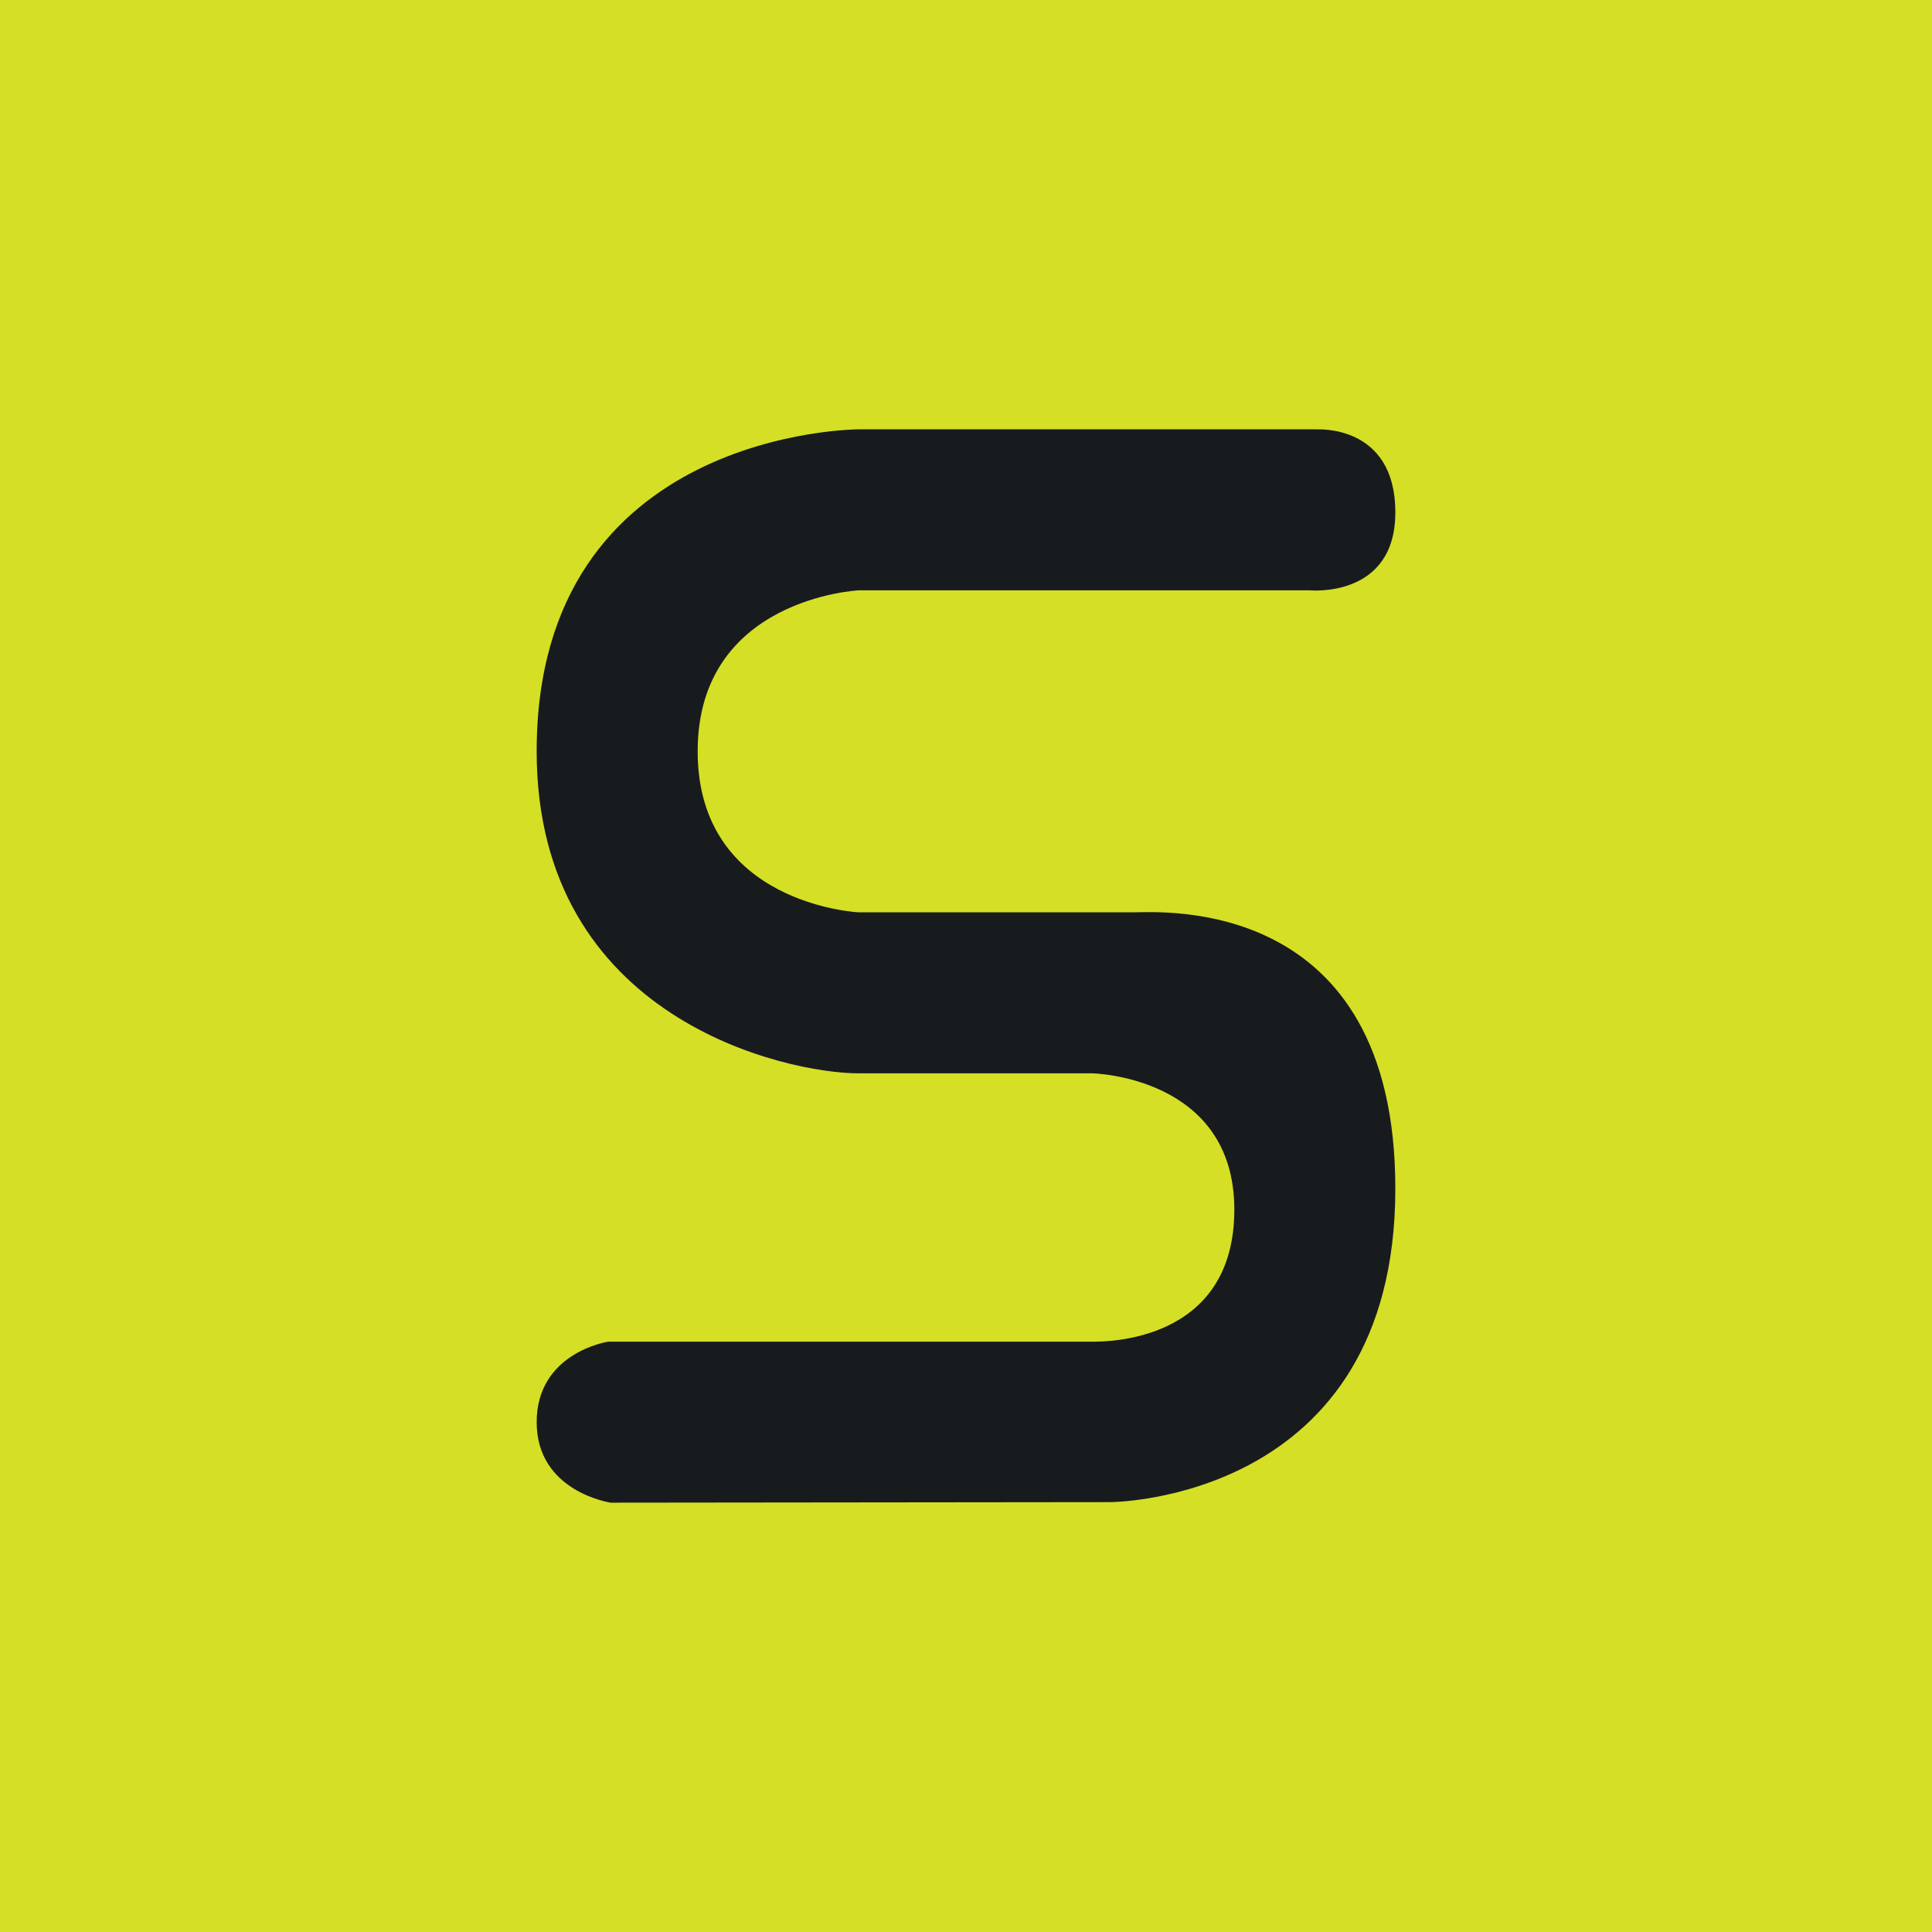
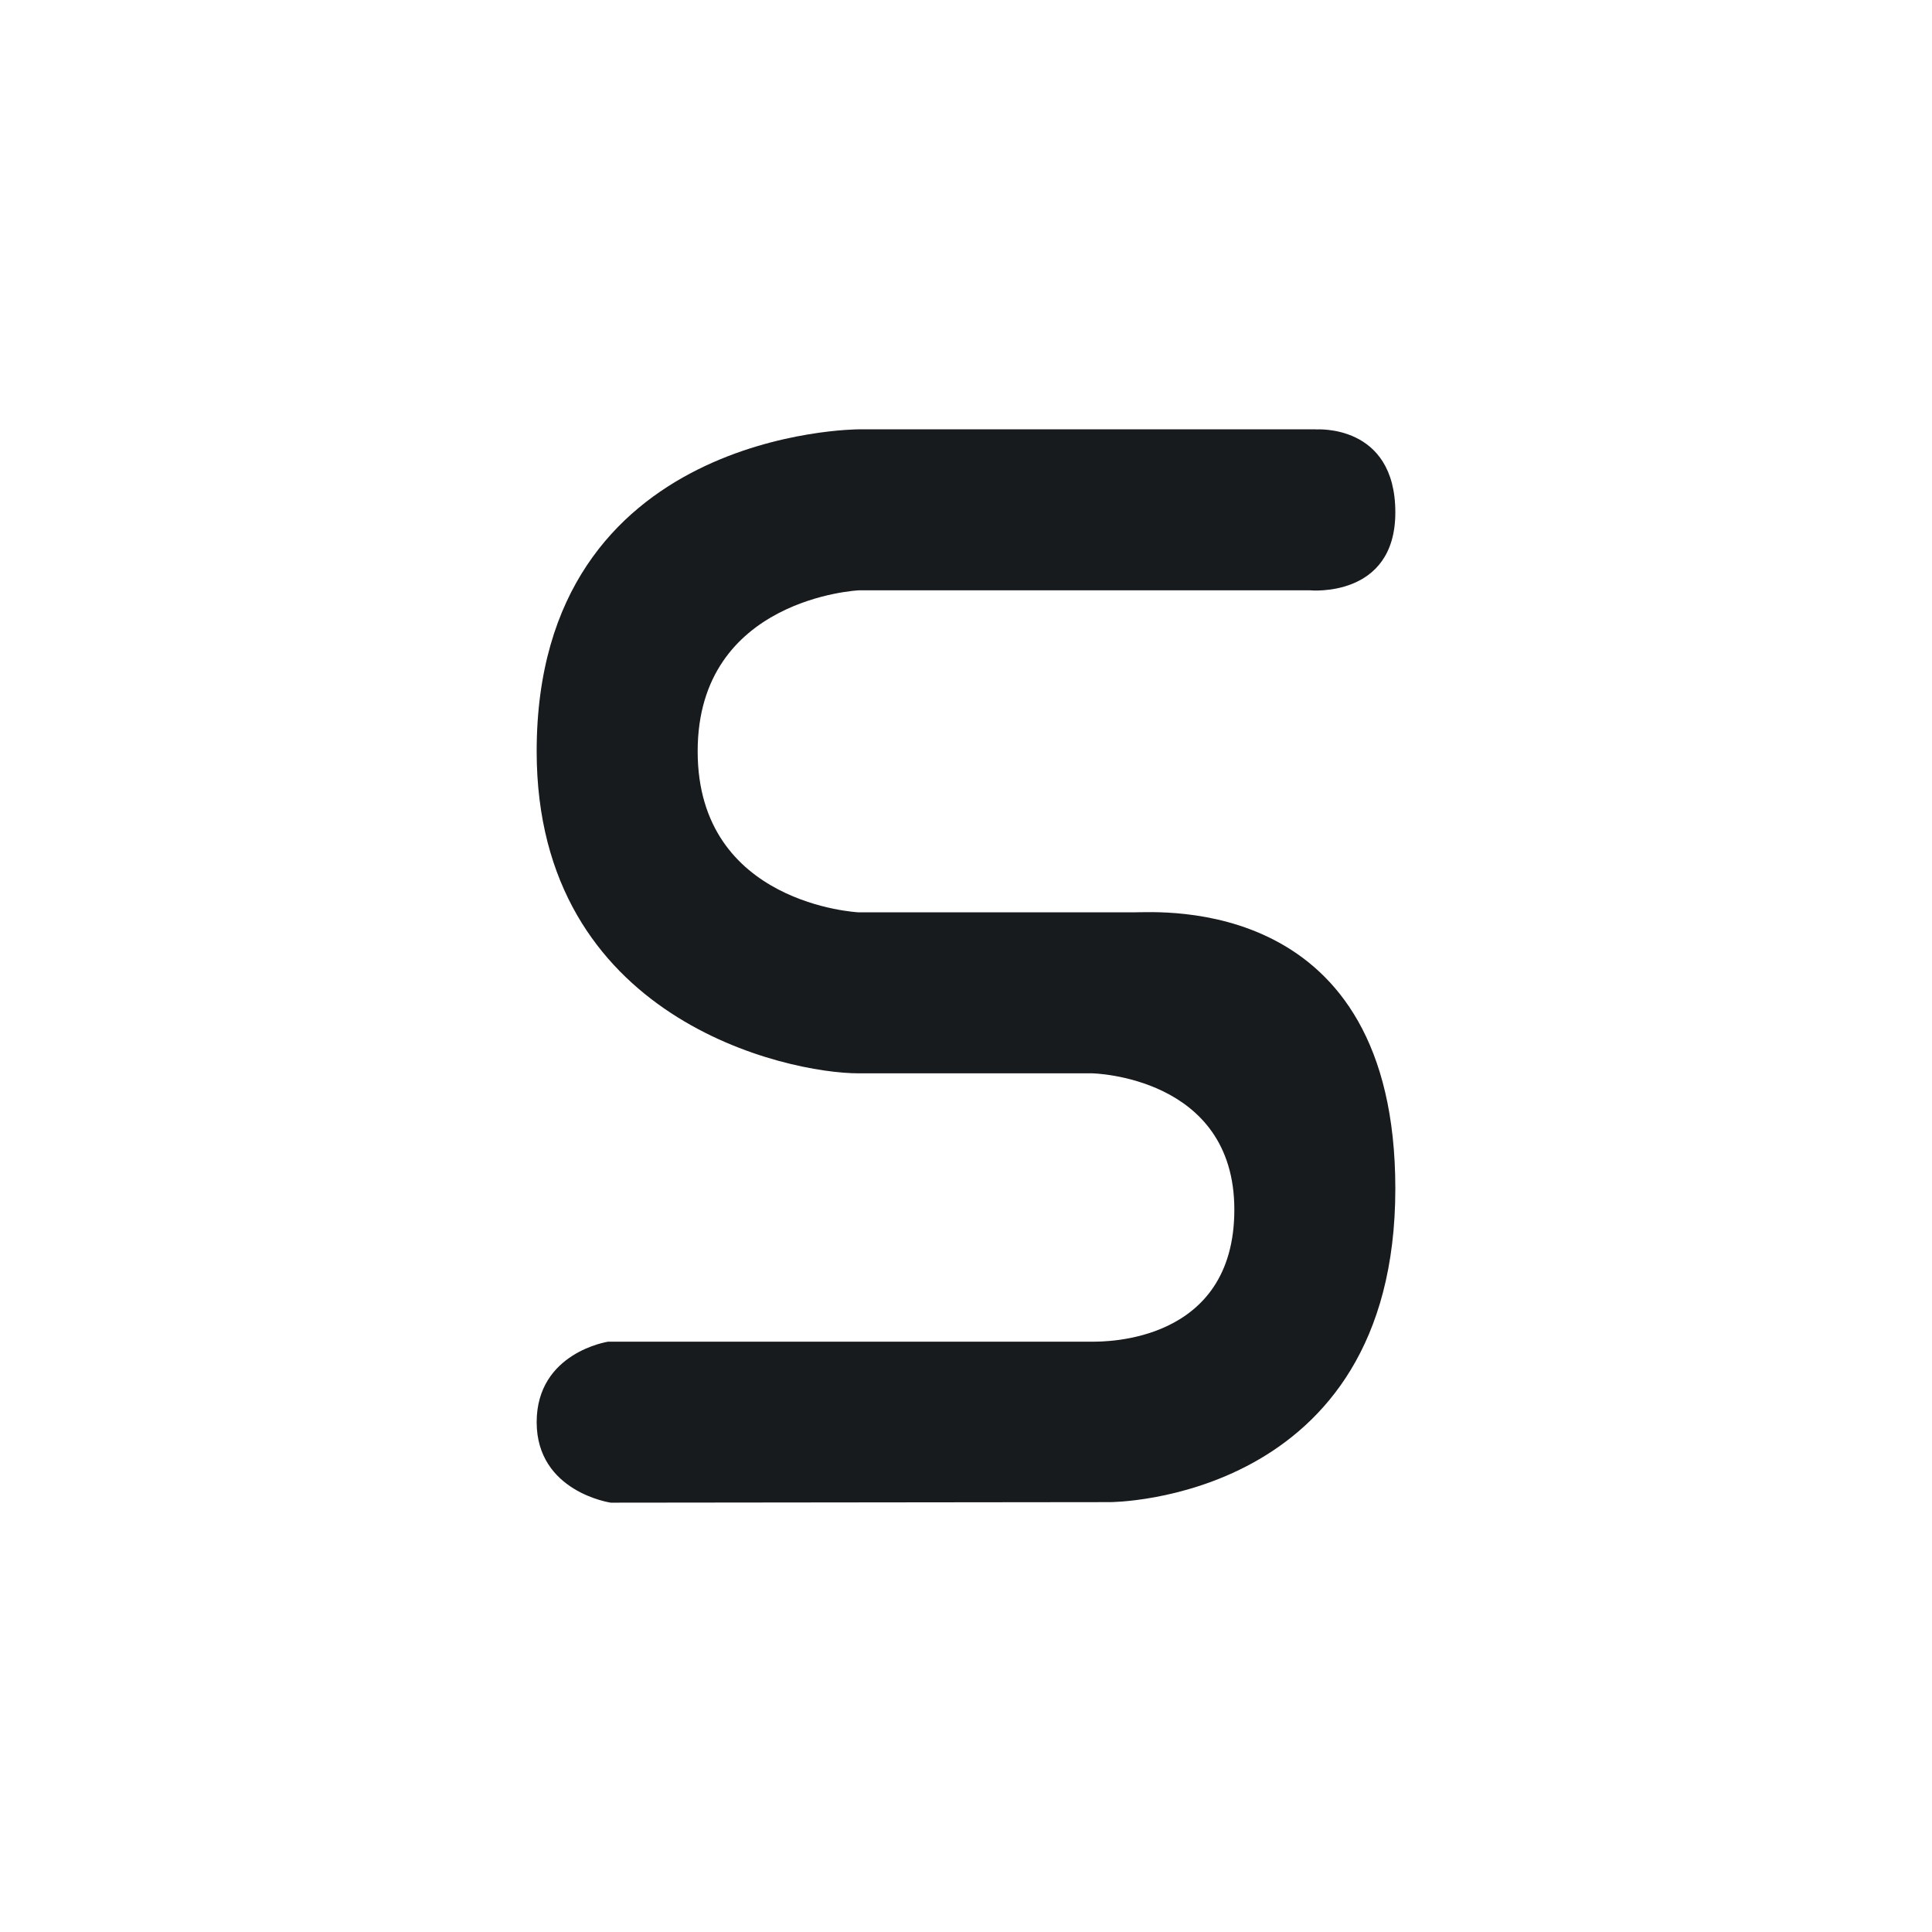
<svg xmlns="http://www.w3.org/2000/svg" width="18" height="18" fill="none">
-   <path fill="#D5DF26" d="M0 0h18v18H0z" />
  <path fill-rule="evenodd" clip-rule="evenodd" d="M12.26 4H8S5 4 5 7c0 2.5 2.333 3 3 3h2.176s1.324.025 1.324 1.27c0 1.246-1.215 1.23-1.324 1.23h-4.51S5 12.6 5 13.25s.69.75.69.75l4.652-.005s2.658 0 2.658-2.921C13 8.332 10.808 8.5 10.562 8.5H8S6.5 8.43 6.5 7C6.5 5.572 8 5.5 8 5.5h4.206s.794.076.794-.726c0-.83-.74-.773-.74-.773Z" fill="url(#a)" />
  <defs>
    <linearGradient id="a" x1="9" y1="4" x2="9" y2="14" gradientUnits="userSpaceOnUse">
      <stop stop-color="#181B1E" />
      <stop offset="1" stop-color="#181B1E" />
    </linearGradient>
  </defs>
</svg>